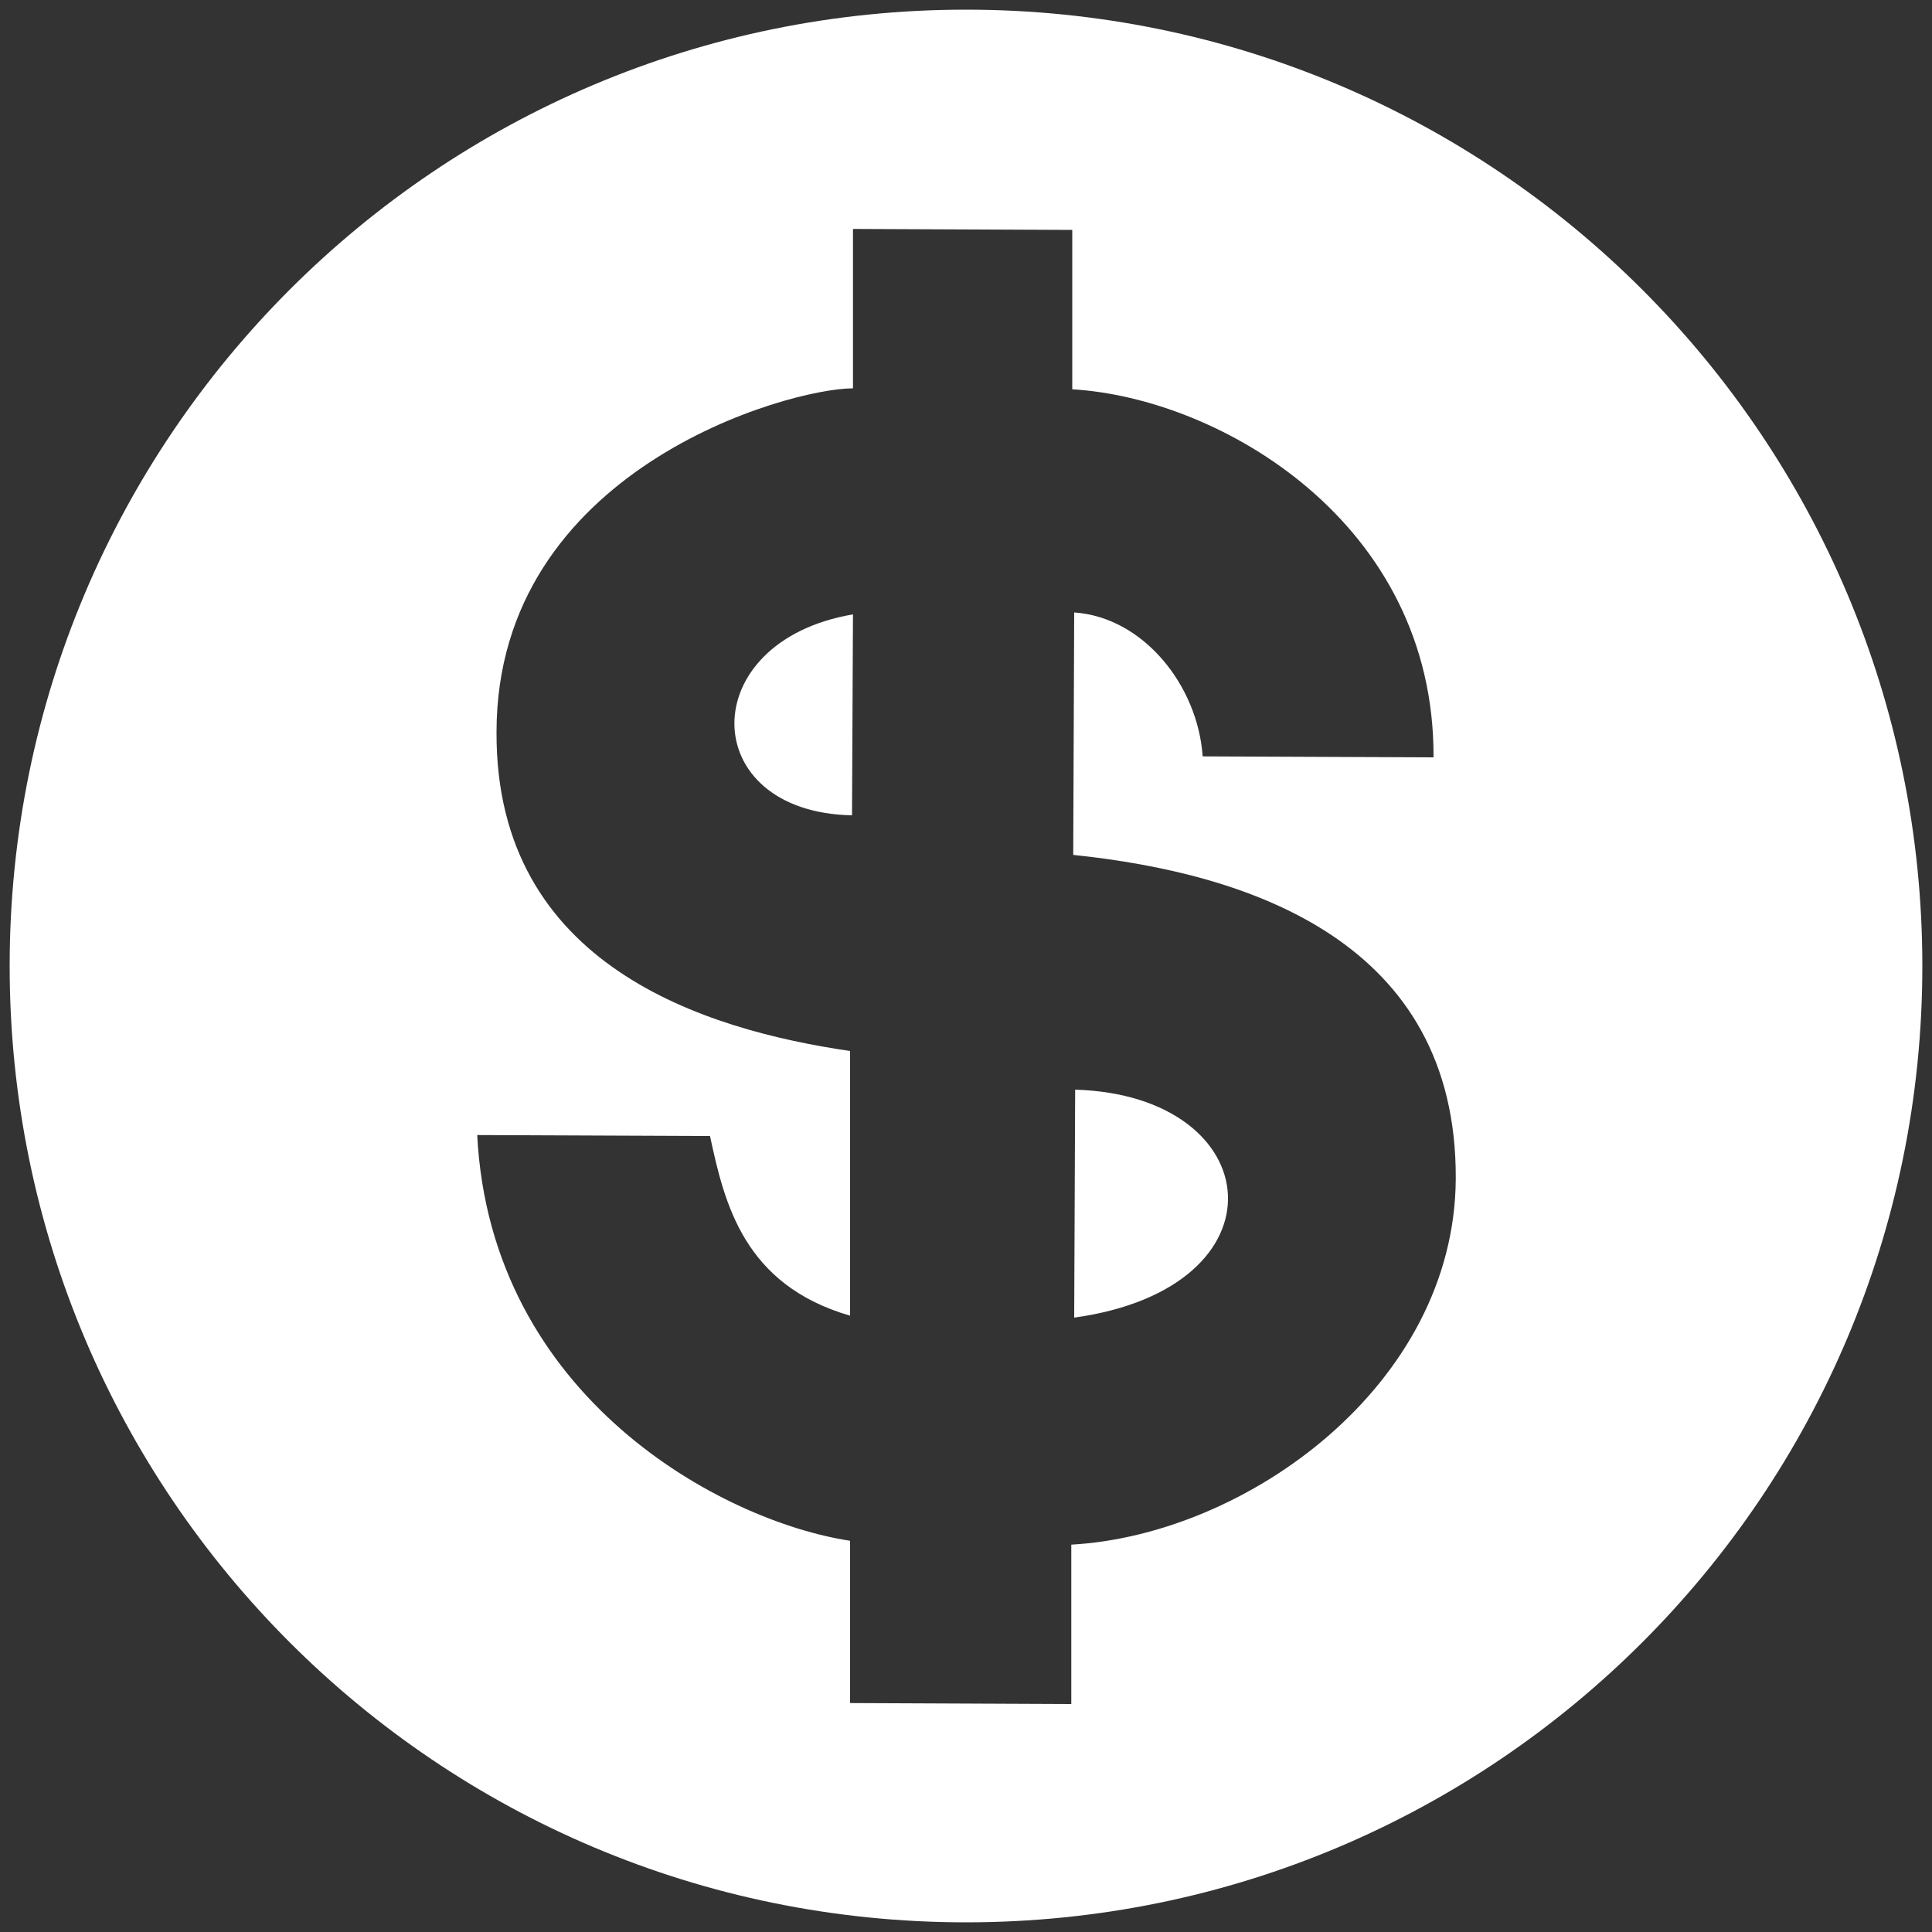
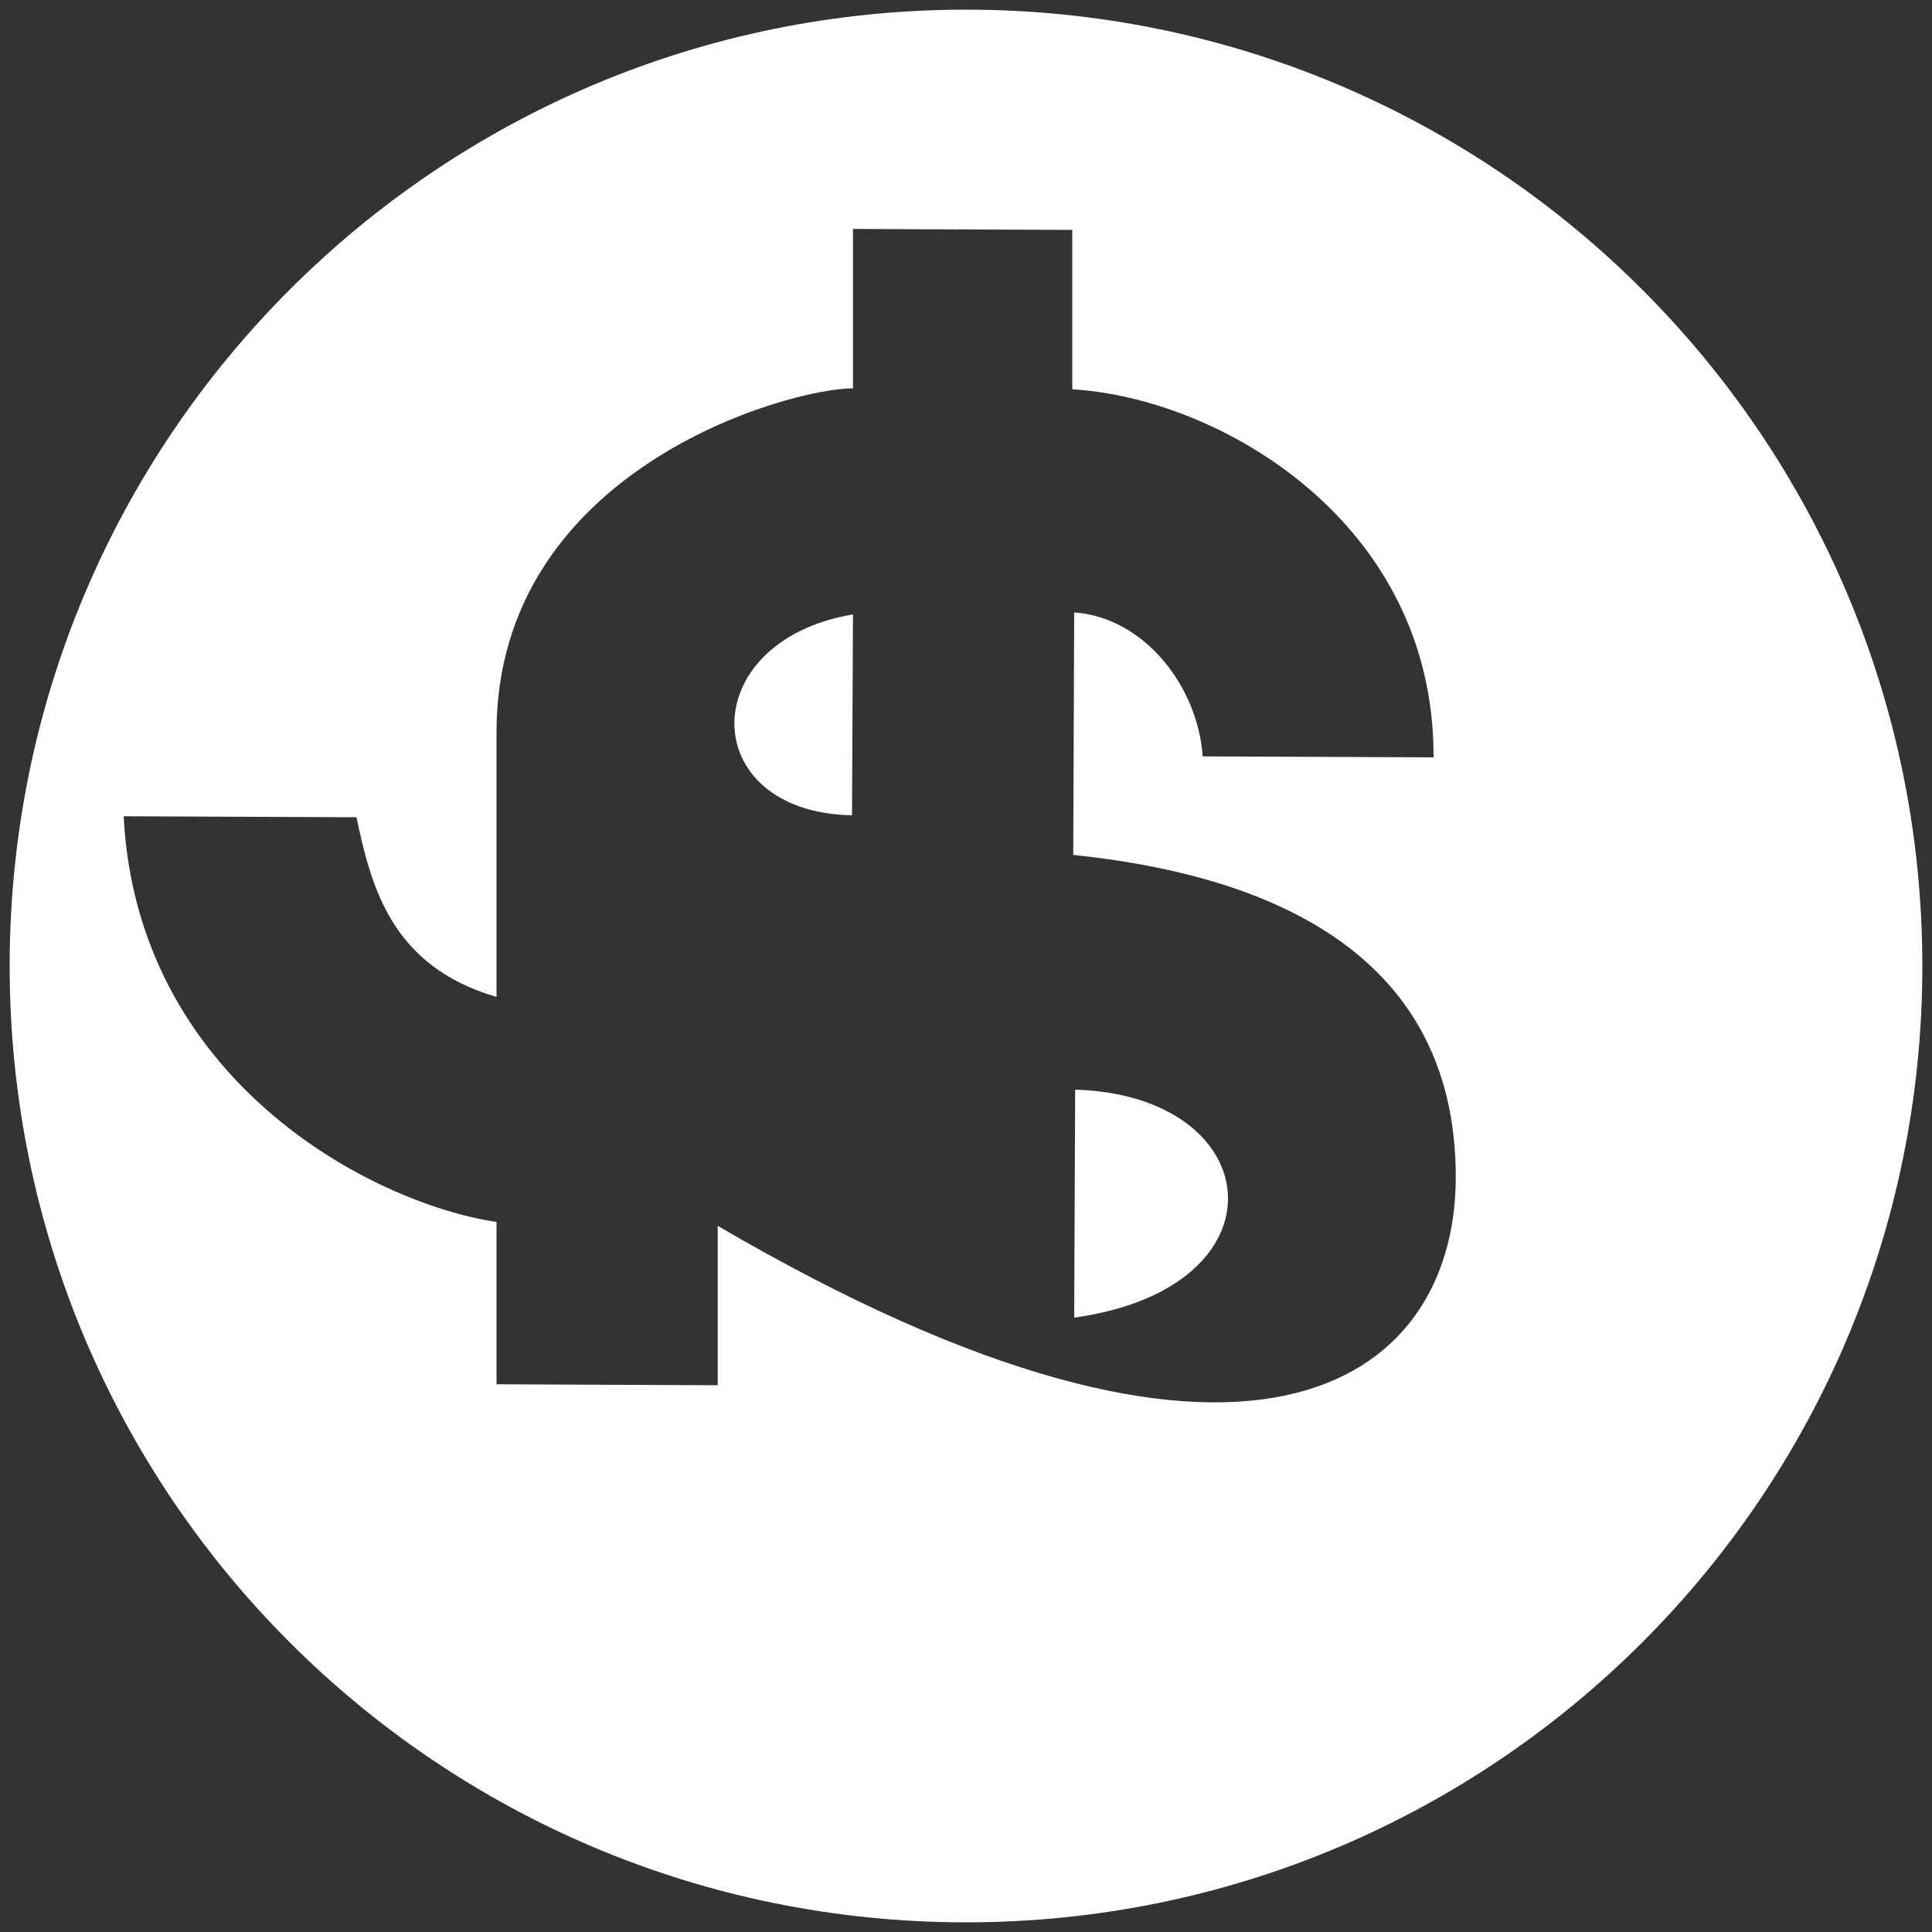
<svg xmlns="http://www.w3.org/2000/svg" version="1.1" id="Layer_1" x="0px" y="0px" viewBox="0 0 200 200" enable-background="new 0 0 200 200" xml:space="preserve">
  <rect x="0" y="0" width="200" height="200" fill="#333333" stroke="none" />
-   <path fill="#FFFFFF" d="M111.2,136.4l0.1-23.6C131.3,113.4,133.5,133.3,111.2,136.4z M199,100c0,54.7-44.3,99-99,99S1,154.7,1,100  C1,45.3,45.3,1,100,1S199,45.3,199,100z M150.7,122c0.1-24.5-21.3-31.6-39.6-33.5l0.1-25.1c7.2,0.5,12.8,7.6,13.3,14.9l23.9,0.1  c0.1-24.3-22.1-37.2-37.4-38.1l0-16.5l-22.7-0.1l0,16.5c-6.7,0-36.9,8.4-36.9,35.6C51.3,100,73,106.6,88,108.8l0,27.4  c-11-3.2-13-11.6-14.5-18.6l-24.1-0.1c1.4,27.2,25.4,40,38.6,42l0,16.8l22.9,0.1l0-16.5C129,158.9,150.6,143.4,150.7,122z   M88.2,84.4l0.1-20.8C71.8,66.4,72.1,84.1,88.2,84.4z" />
+   <path fill="#FFFFFF" d="M111.2,136.4l0.1-23.6C131.3,113.4,133.5,133.3,111.2,136.4z M199,100c0,54.7-44.3,99-99,99S1,154.7,1,100  C1,45.3,45.3,1,100,1S199,45.3,199,100z M150.7,122c0.1-24.5-21.3-31.6-39.6-33.5l0.1-25.1c7.2,0.5,12.8,7.6,13.3,14.9l23.9,0.1  c0.1-24.3-22.1-37.2-37.4-38.1l0-16.5l-22.7-0.1l0,16.5c-6.7,0-36.9,8.4-36.9,35.6l0,27.4  c-11-3.2-13-11.6-14.5-18.6l-24.1-0.1c1.4,27.2,25.4,40,38.6,42l0,16.8l22.9,0.1l0-16.5C129,158.9,150.6,143.4,150.7,122z   M88.2,84.4l0.1-20.8C71.8,66.4,72.1,84.1,88.2,84.4z" />
</svg>